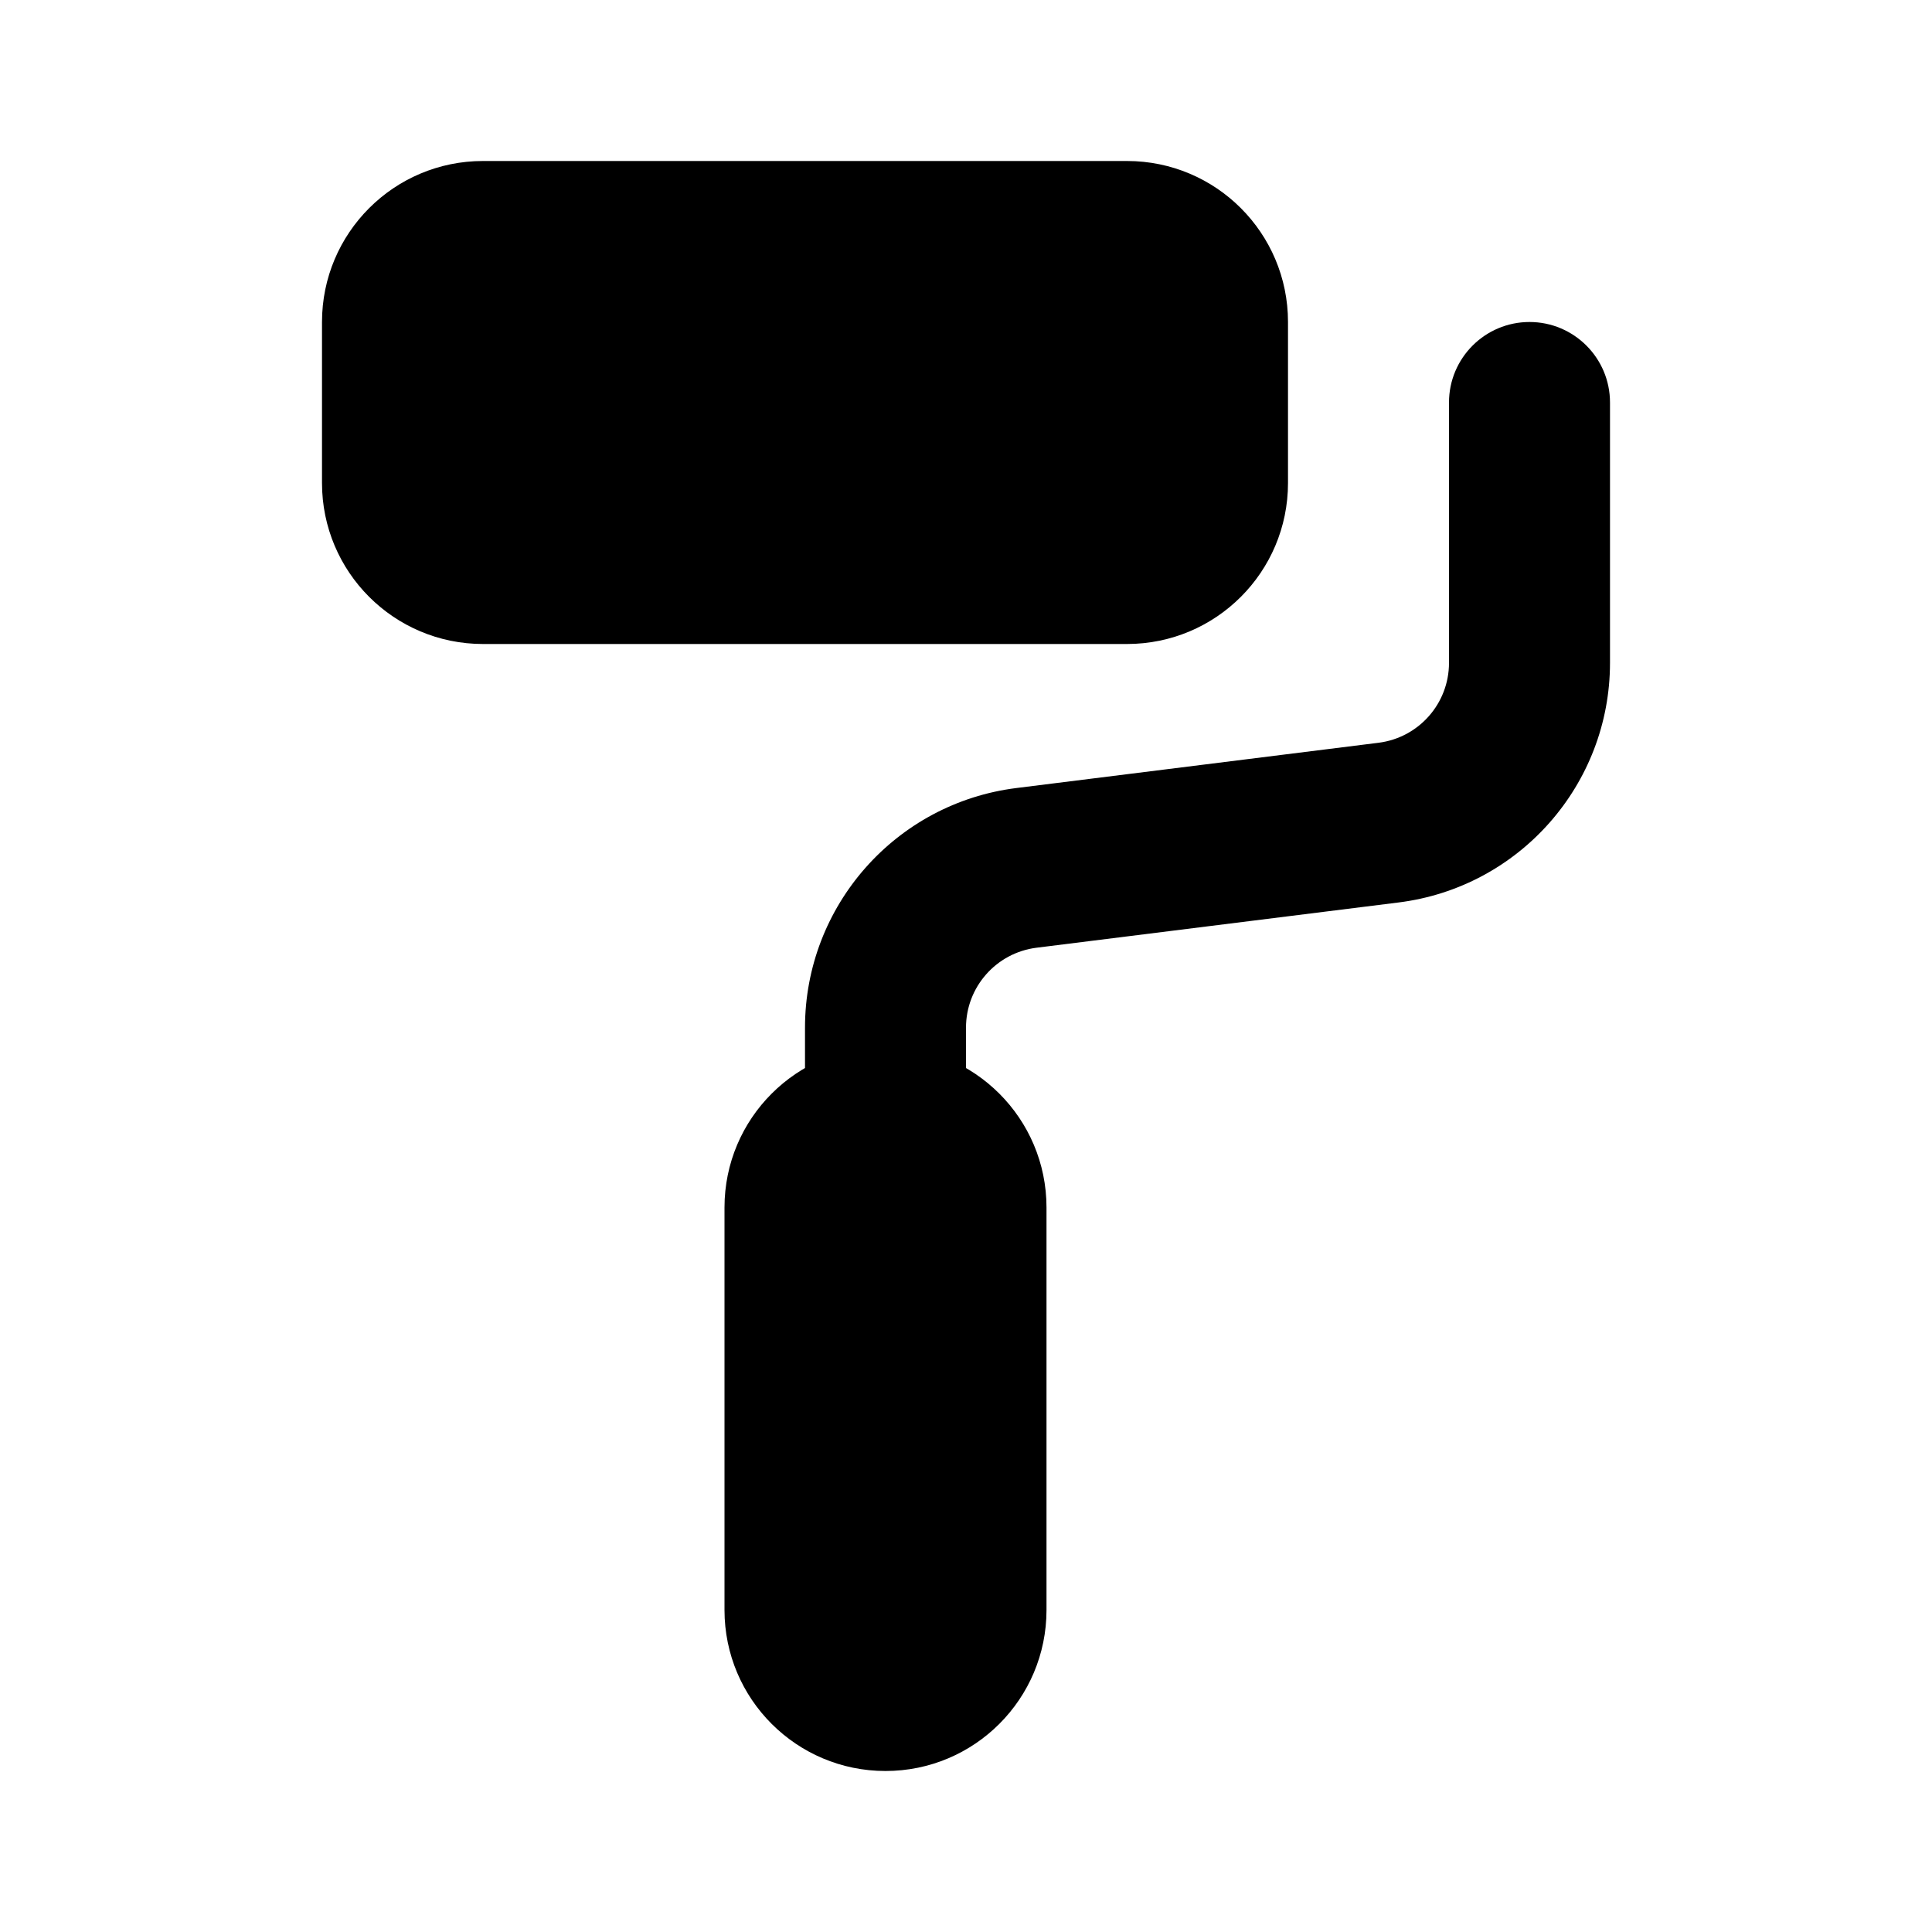
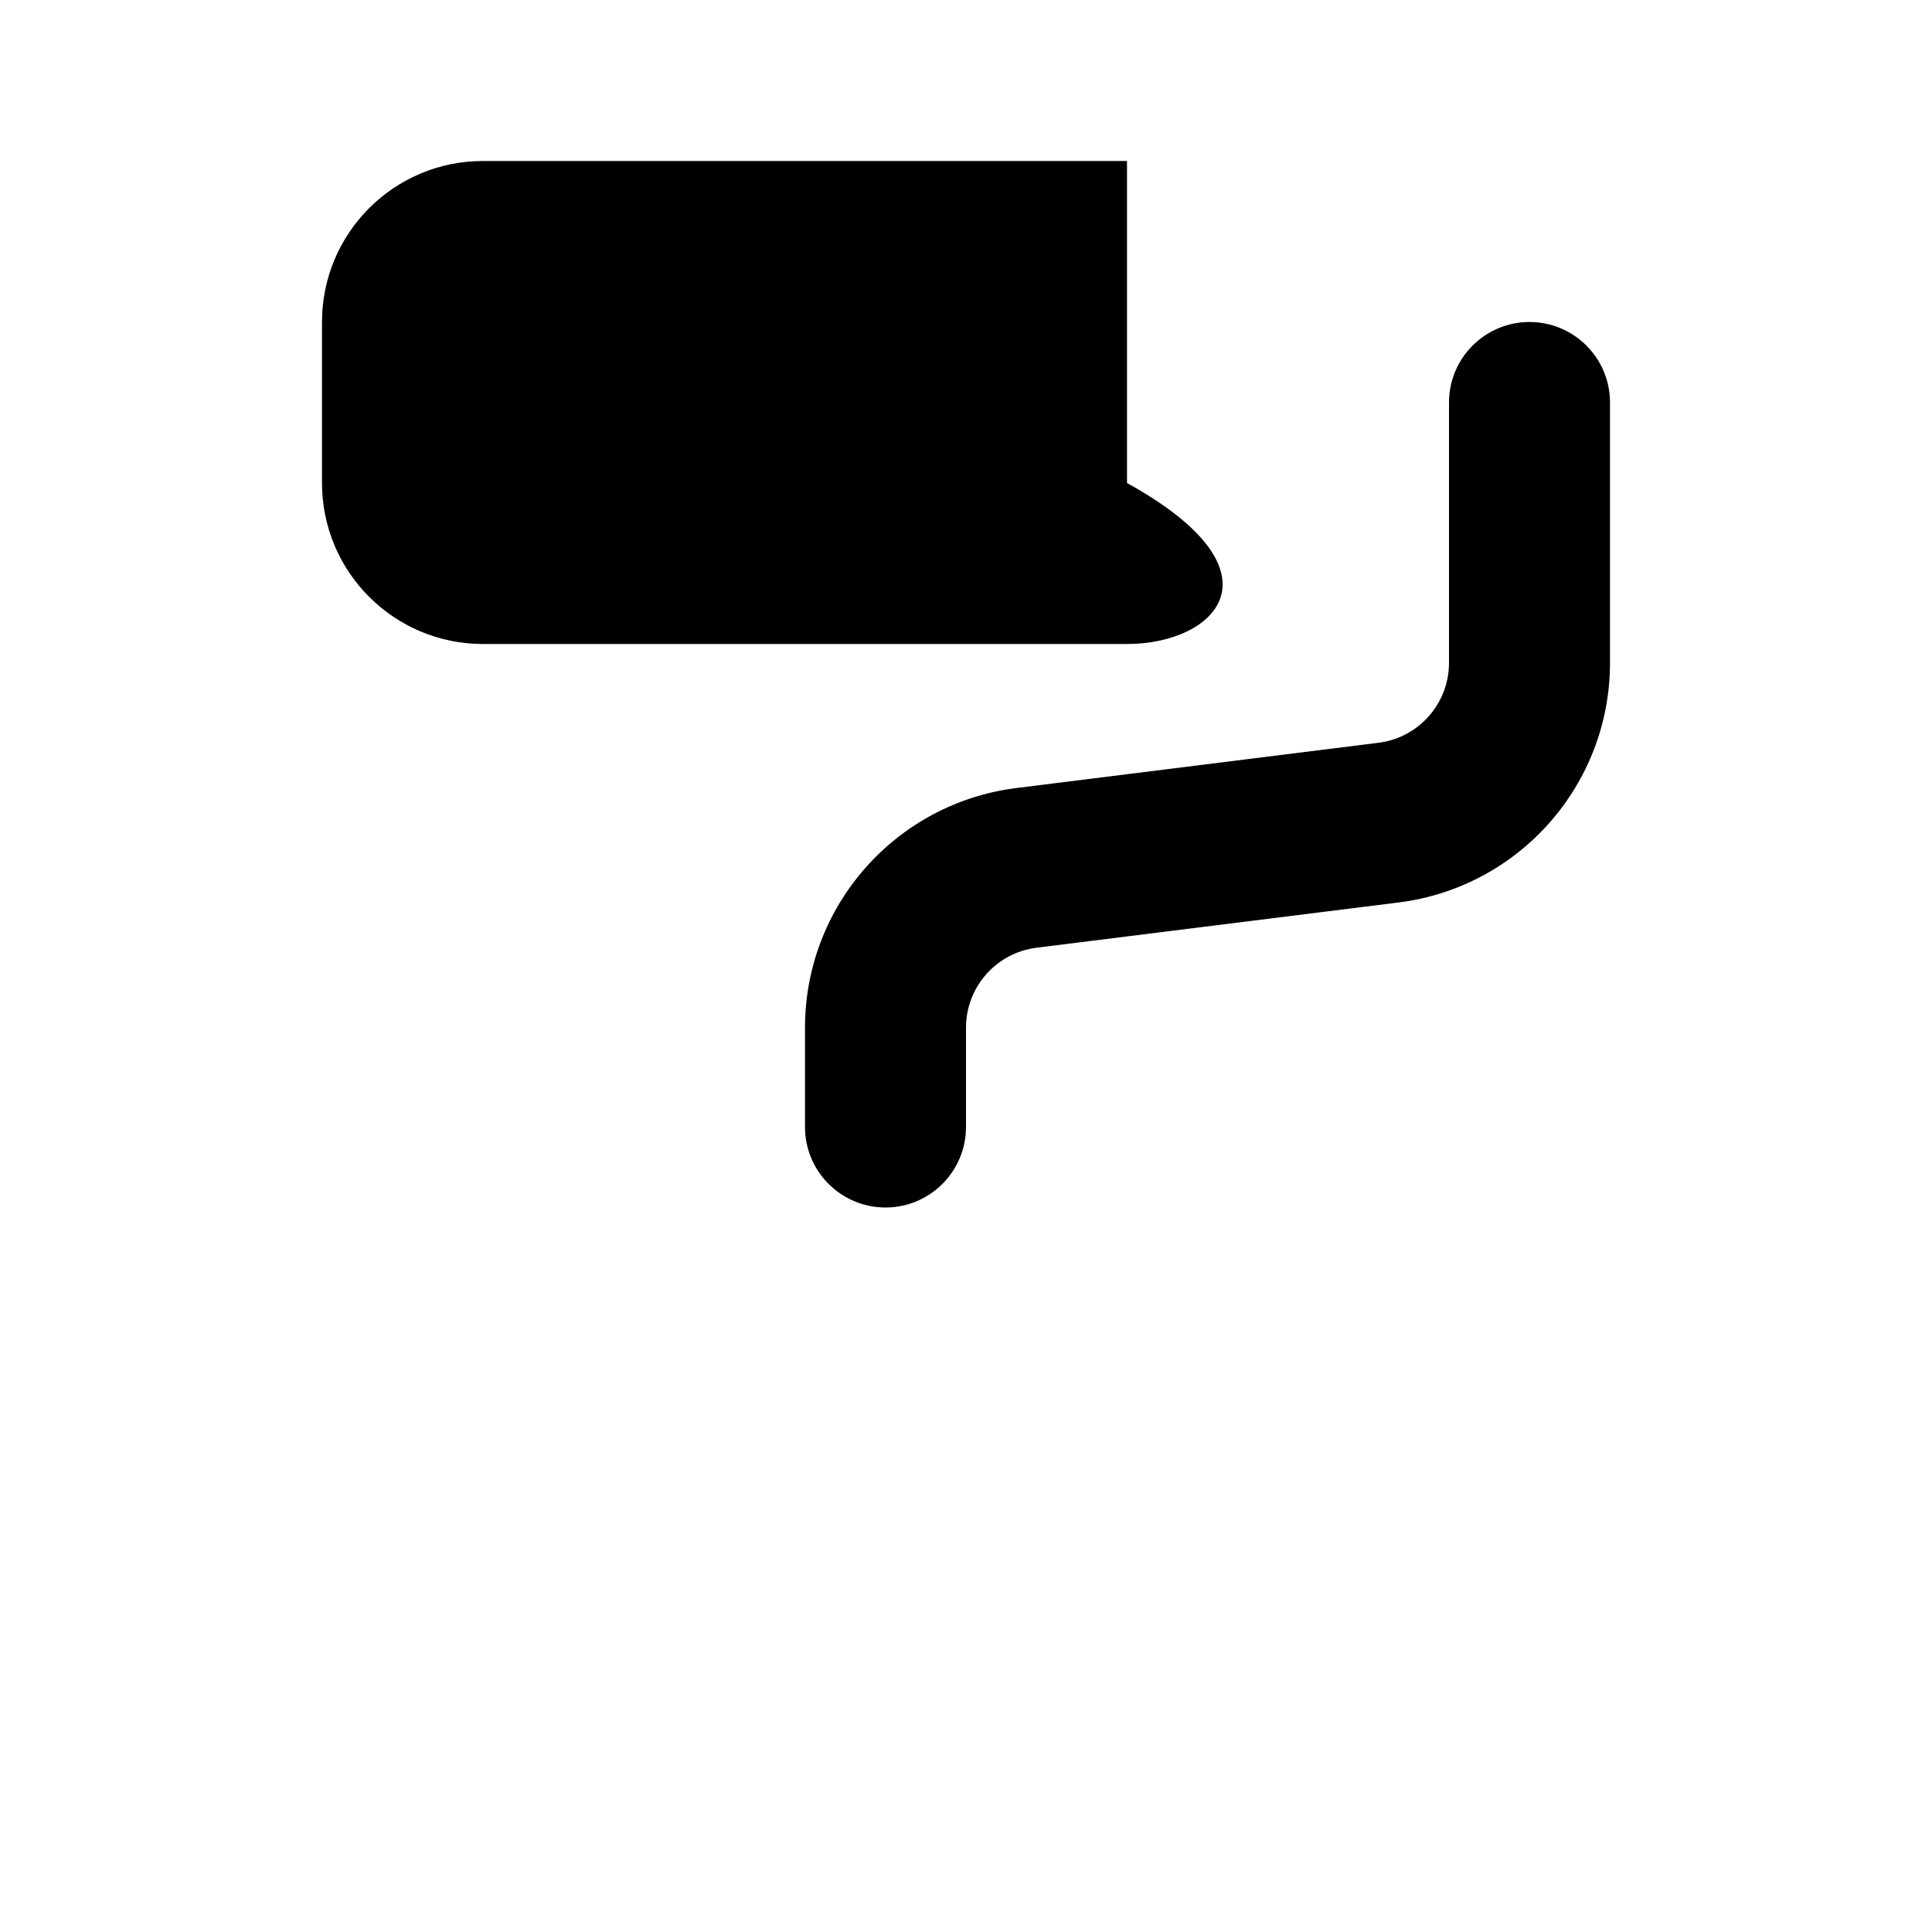
<svg xmlns="http://www.w3.org/2000/svg" width="24" height="24" viewBox="0 0 24 24" fill="#000">
  <path fill-rule="evenodd" clip-rule="evenodd" d="M19 4C19.552 4 20 4.448 20 5V8.234C20 9.747 18.873 11.024 17.372 11.211L12.876 11.773C12.376 11.836 12 12.261 12 12.766V14C12 14.552 11.552 15 11 15C10.448 15 10 14.552 10 14V12.766C10 11.253 11.127 9.976 12.628 9.789L17.124 9.227C17.625 9.164 18 8.739 18 8.234V5C18 4.448 18.448 4 19 4Z" />
-   <path fill-rule="evenodd" clip-rule="evenodd" d="M11 13C9.895 13 9 13.895 9 15V20C9 21.105 9.895 22 11 22C12.105 22 13 21.105 13 20V15C13 13.895 12.105 13 11 13Z" />
-   <path d="M4 4C4 2.895 4.895 2 6 2H14C15.105 2 16 2.895 16 4V6C16 7.105 15.105 8 14 8H6C4.895 8 4 7.105 4 6V4Z" />
+   <path d="M4 4C4 2.895 4.895 2 6 2H14V6C16 7.105 15.105 8 14 8H6C4.895 8 4 7.105 4 6V4Z" />
</svg>